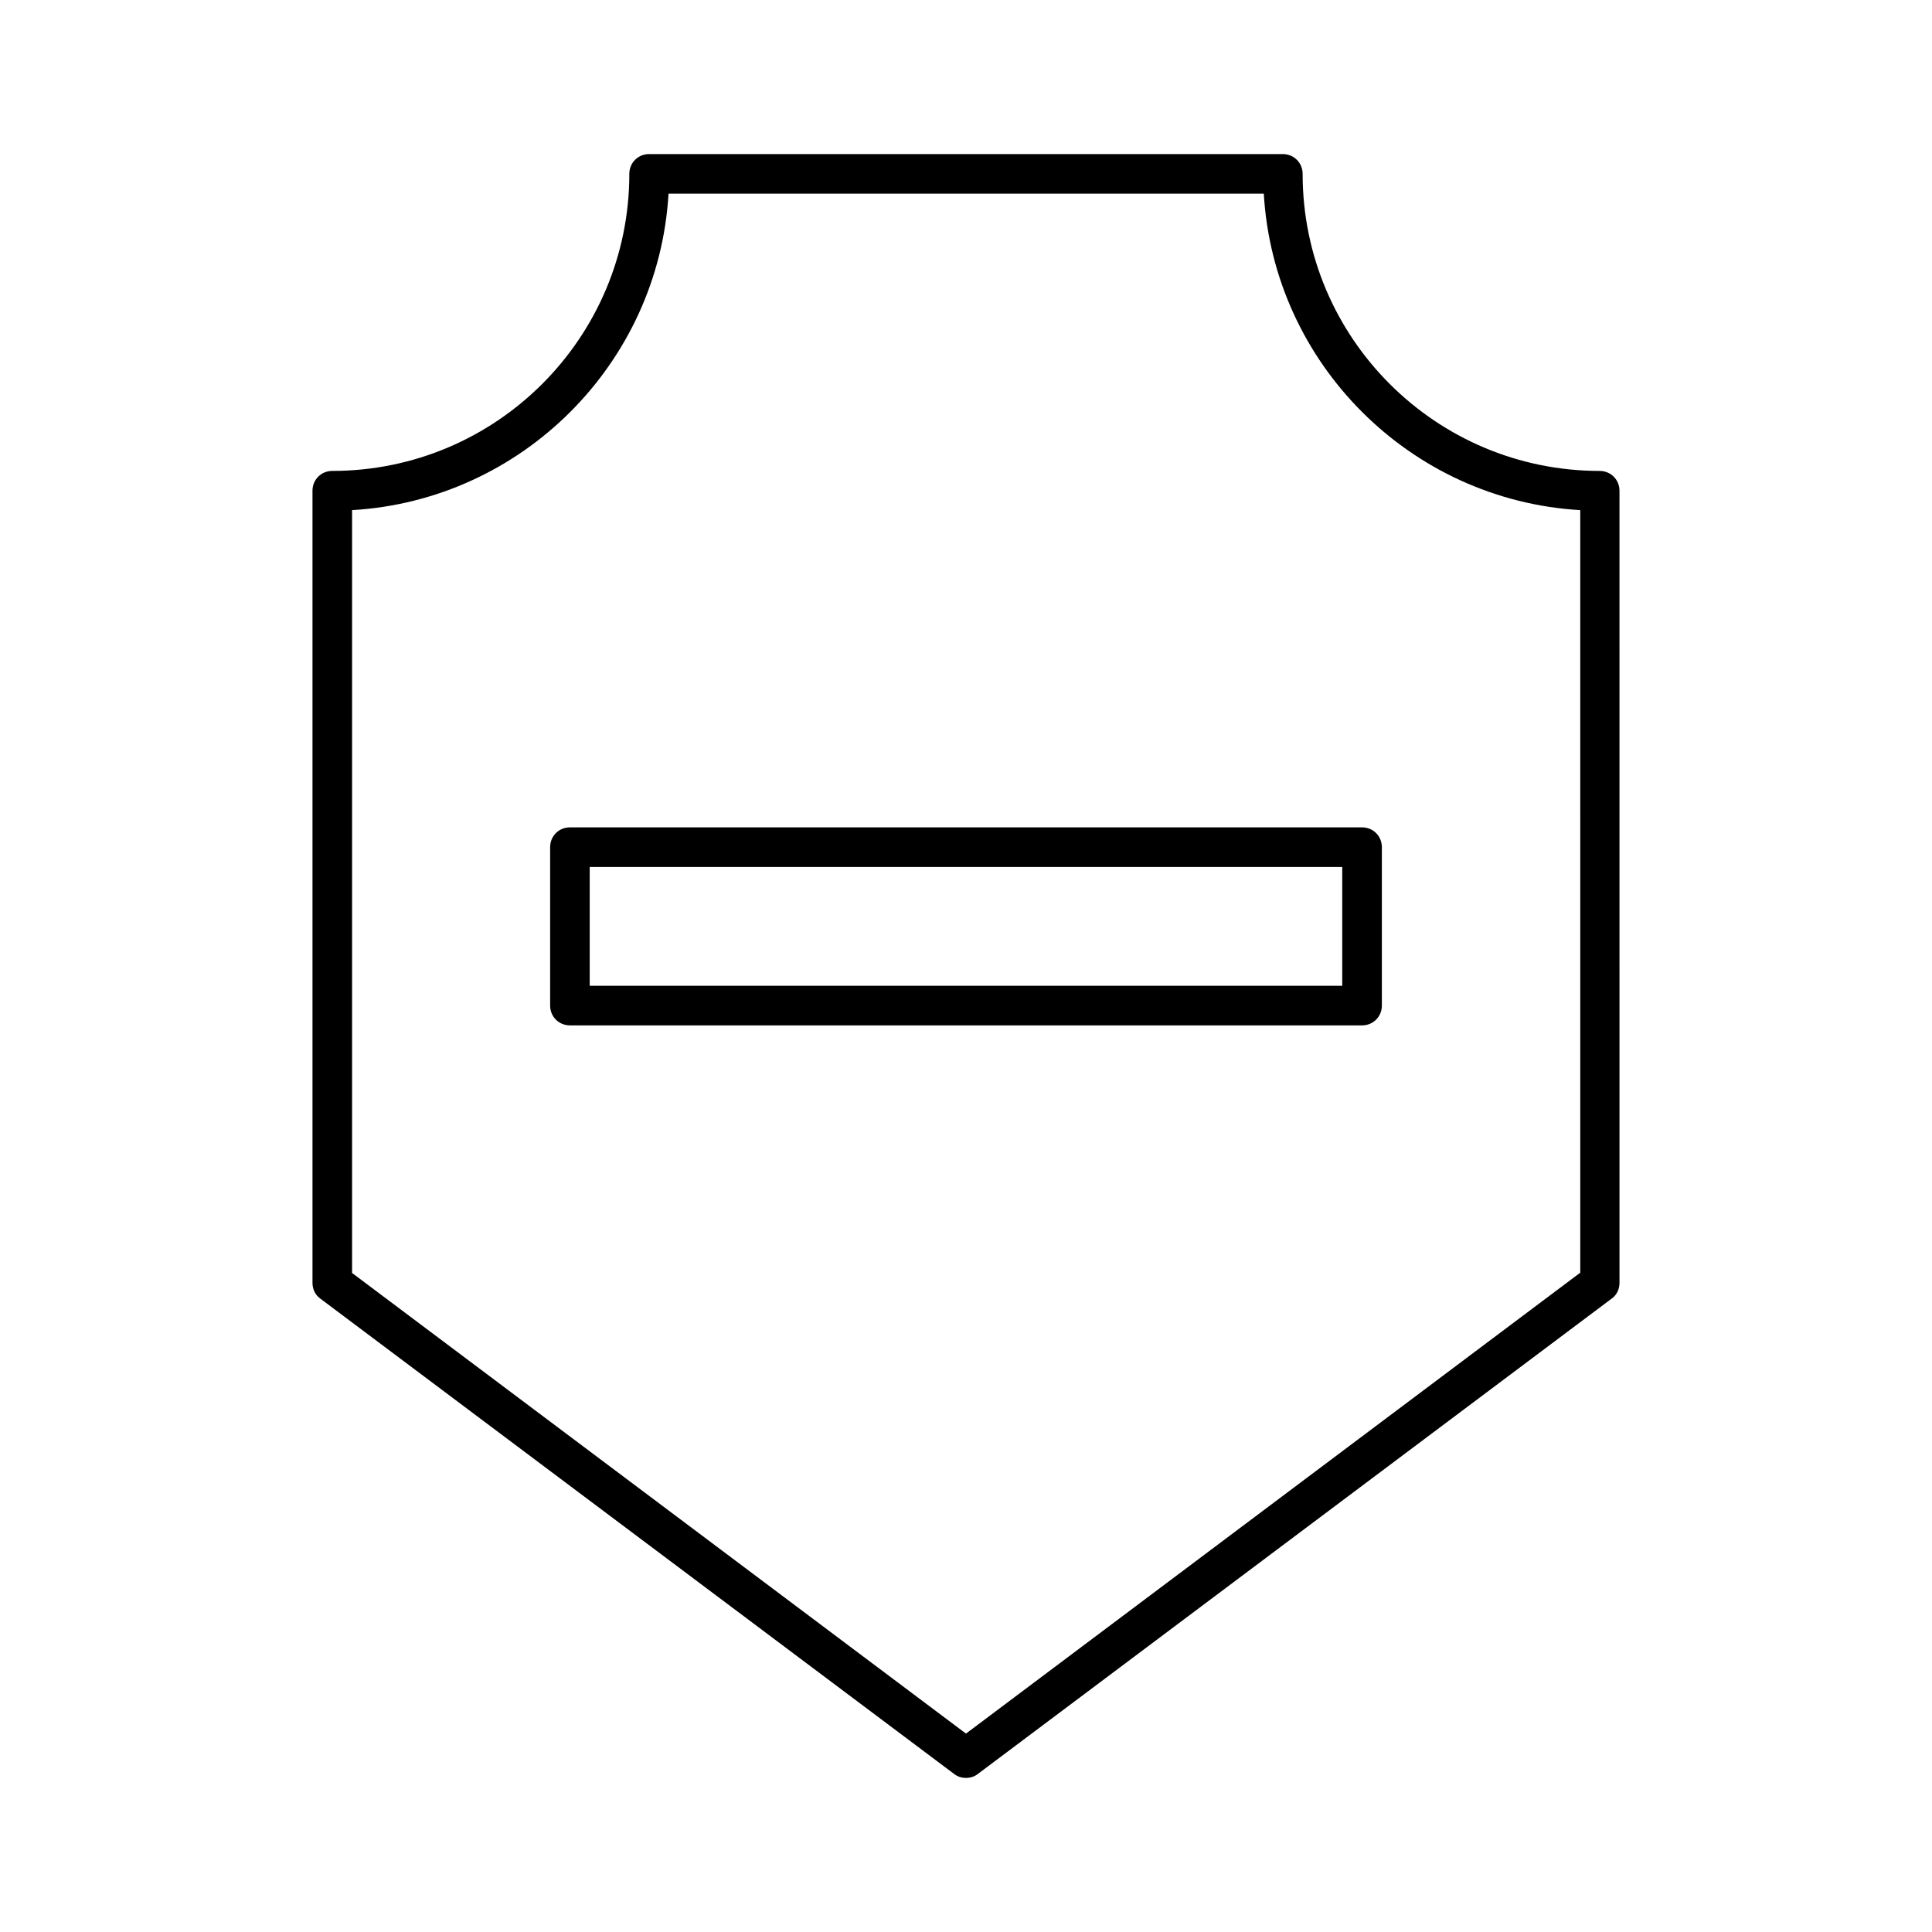
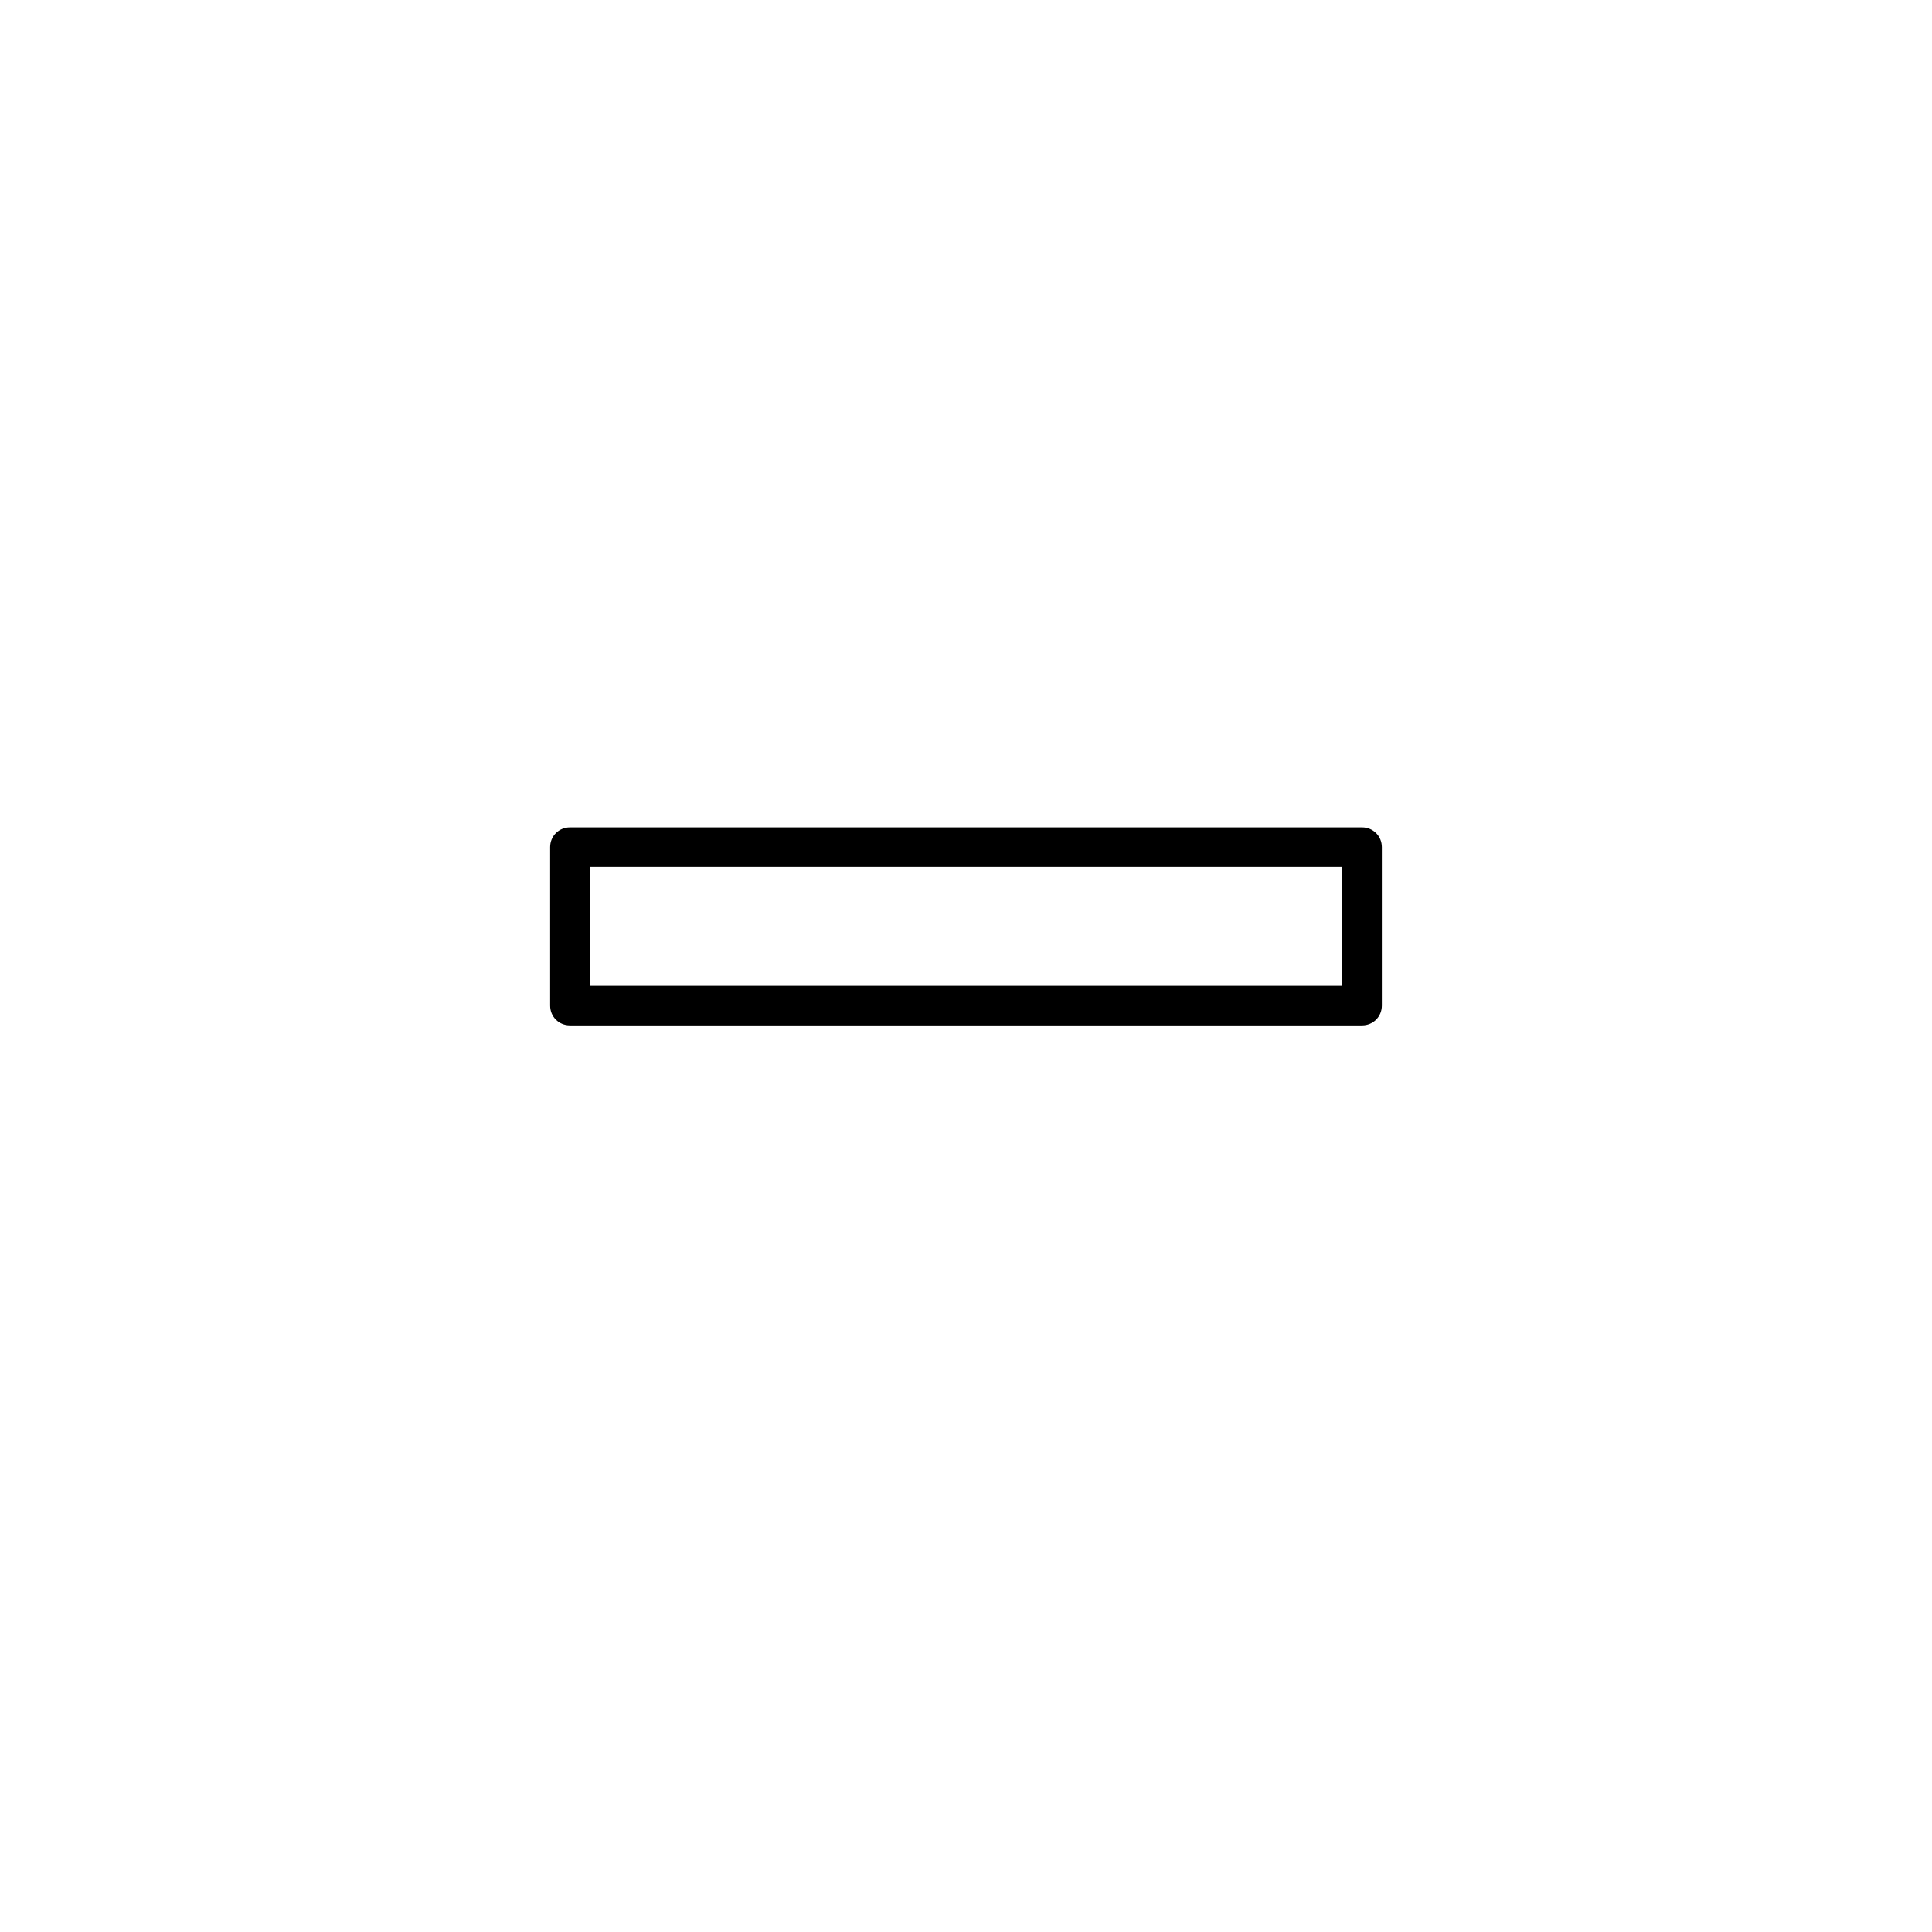
<svg xmlns="http://www.w3.org/2000/svg" fill="#000000" width="800px" height="800px" version="1.1" viewBox="144 144 512 512">
  <g>
    <path d="m295.04 363.26c-2.938 0-5.246 2.309-5.246 5.246v41.984c0 2.938 2.309 5.246 5.246 5.246h209.92c2.938 0 5.246-2.309 5.246-5.246v-41.984c0-2.938-2.309-5.246-5.246-5.246zm204.67 41.984h-199.43v-31.488h199.43z" />
-     <path d="m567.93 268.8c-43.453 0-78.719-35.266-78.719-78.719 0-2.938-2.309-5.246-5.246-5.246l-167.94-0.004c-2.938 0-5.246 2.309-5.246 5.246 0 43.453-35.266 78.719-78.719 78.719-2.938 0-5.246 2.309-5.246 5.246v209.92c0 1.68 0.734 3.254 2.098 4.199l167.94 125.95c0.945 0.734 1.996 1.051 3.148 1.051 1.156 0 2.203-0.316 3.148-1.051l167.94-125.95c1.363-0.945 2.098-2.519 2.098-4.199l-0.004-209.91c0-2.941-2.309-5.25-5.25-5.25zm-5.246 212.55-162.69 122.07-162.69-122.07v-202.16c45.027-2.625 81.238-38.836 83.863-83.863h157.75c2.625 45.027 38.836 81.238 83.863 83.863l0.004 202.16z" />
  </g>
</svg>